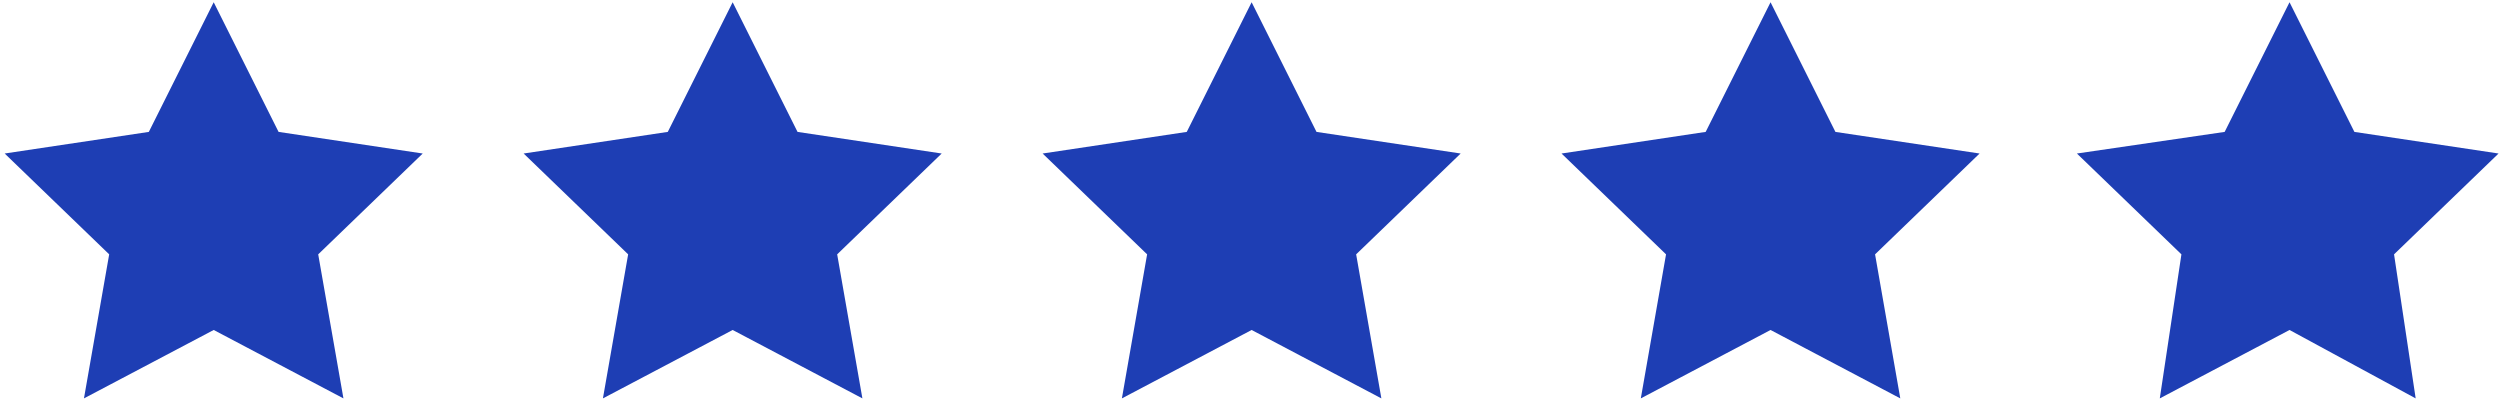
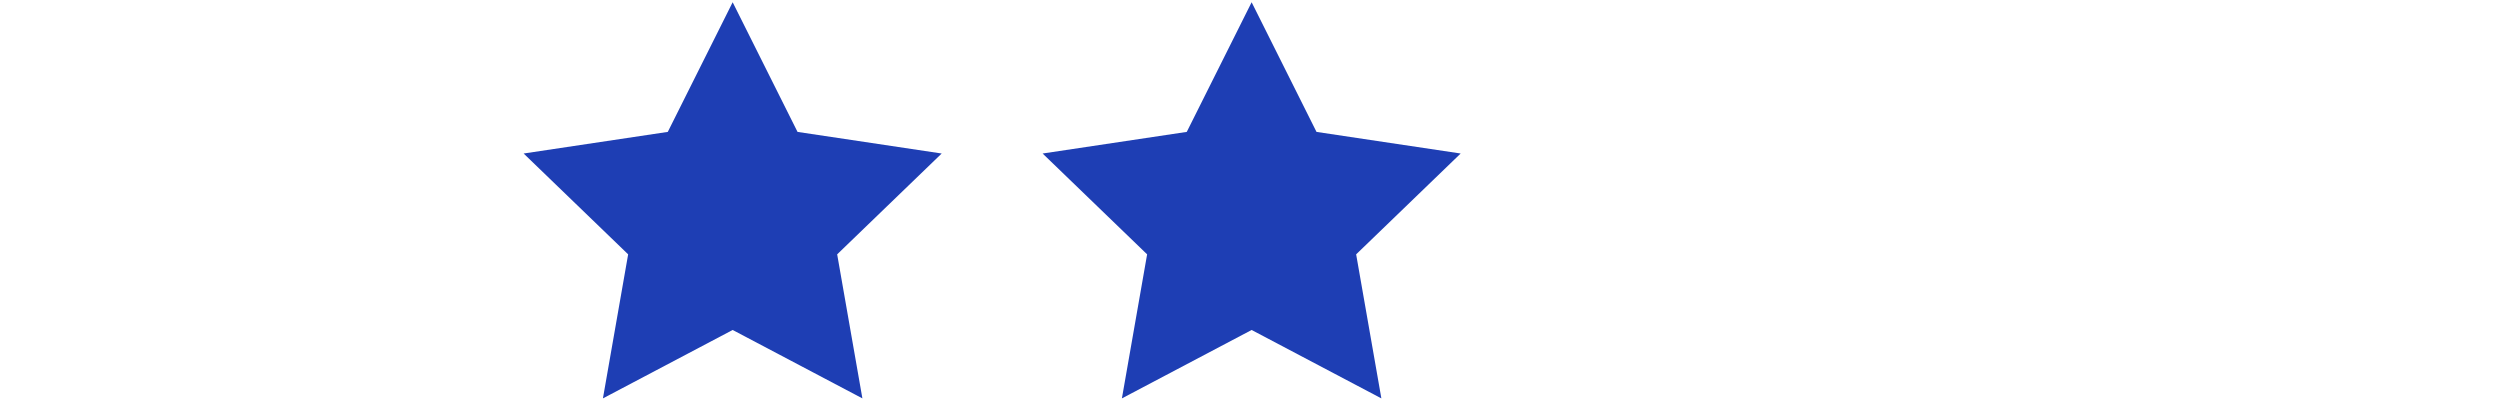
<svg xmlns="http://www.w3.org/2000/svg" width="346" height="56" viewBox="0 0 346 56" fill="none">
-   <path d="M29.576 0.312L38.554 18.255L58.505 21.246L44.04 35.201L47.532 55.137L29.576 45.668L11.62 55.137L15.111 35.201L0.646 21.246L20.598 18.255L29.576 0.312Z" fill="#1E3EB4" />
  <path d="M101.4 0.312L110.378 18.255L130.329 21.246L115.864 35.201L119.356 55.137L101.4 45.668L83.444 55.137L86.935 35.201L72.471 21.246L92.422 18.255L101.4 0.312Z" fill="#1E3EB4" />
  <path d="M173.226 0.312L182.204 18.255L202.155 21.246L187.691 35.201L191.182 55.137L173.226 45.668L155.27 55.137L158.761 35.201L144.297 21.246L164.248 18.255L173.226 0.312Z" fill="#1E3EB4" />
-   <path d="M245.044 0.312L254.022 18.255L273.974 21.246L259.509 35.201L263 55.137L245.044 45.668L227.088 55.137L230.58 35.201L216.115 21.246L236.066 18.255L245.044 0.312Z" fill="#1E3EB4" />
-   <path d="M316.871 0.312L325.849 18.255L345.8 21.246L331.336 35.201L334.329 55.137L316.871 45.668L298.915 55.137L301.908 35.201L287.443 21.246L307.893 18.255L316.871 0.312Z" fill="#1E3EB4" />
</svg>